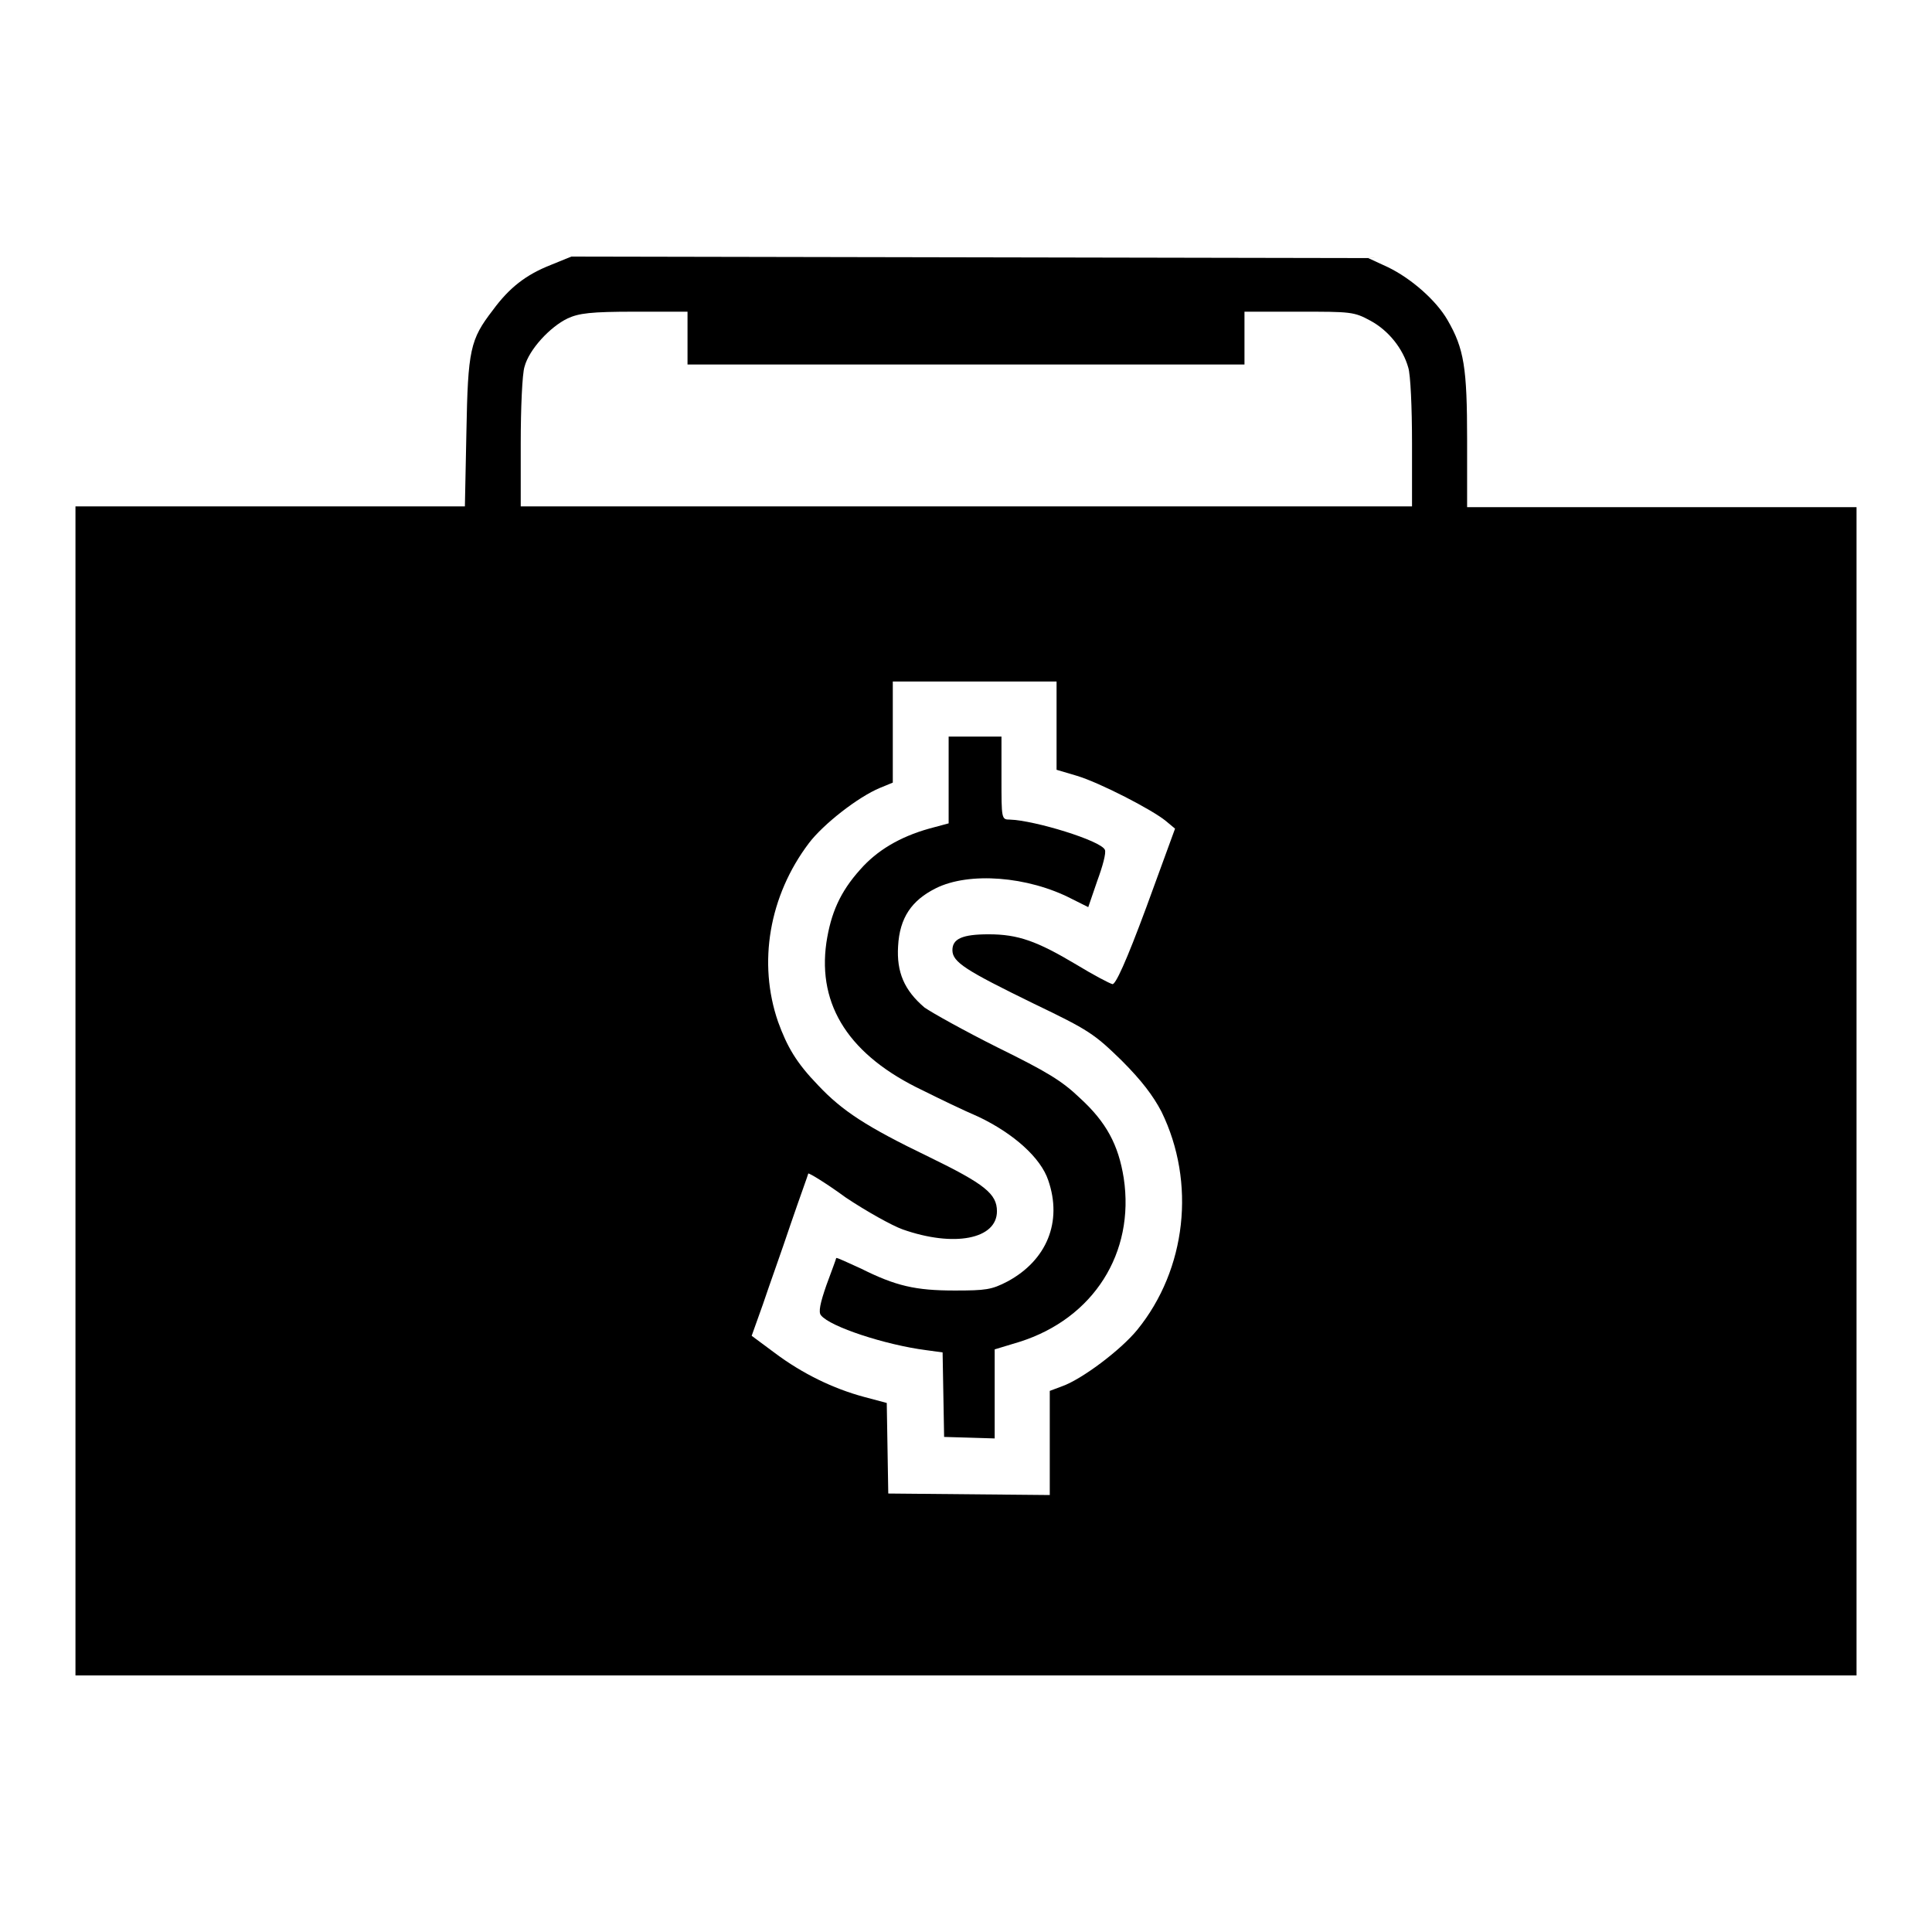
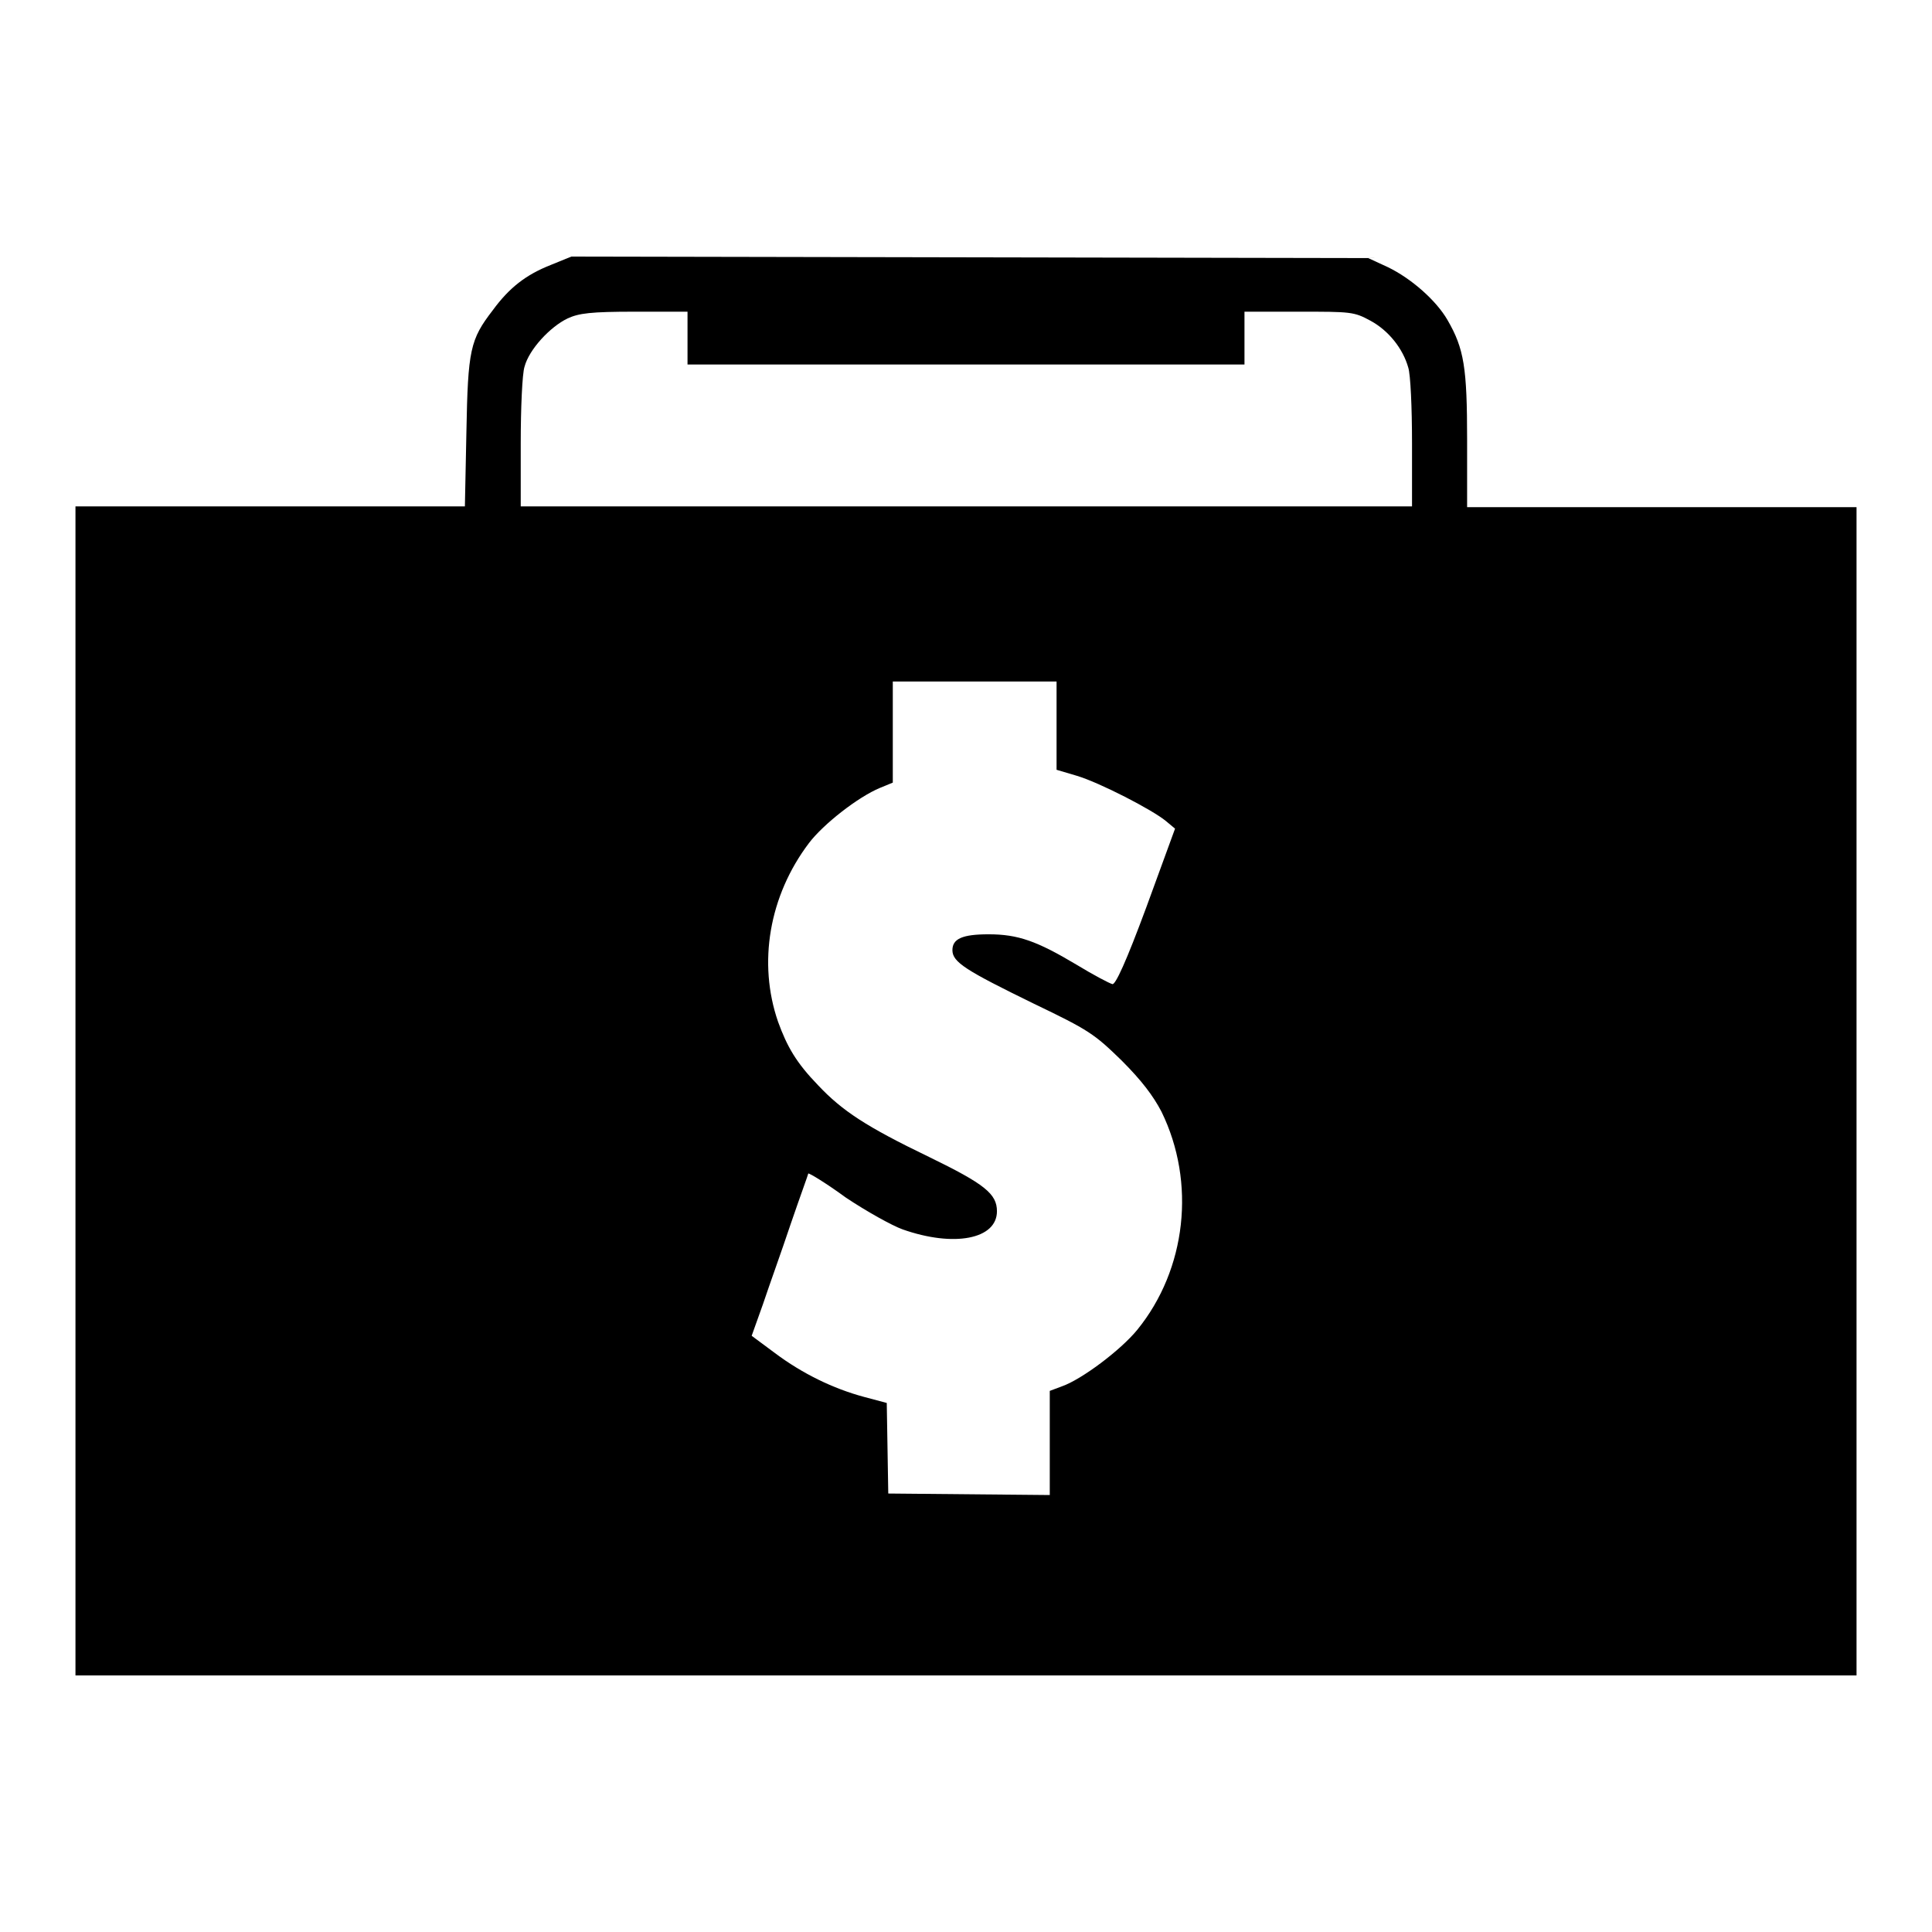
<svg xmlns="http://www.w3.org/2000/svg" version="1.1" x="0px" y="0px" viewBox="0 0 256 256" enable-background="new 0 0 256 256" xml:space="preserve">
  <g>
    <g>
      <g>
        <path fill="#000000" d="M73,35.1c-3.3,1.3-5.5,3-7.7,6c-3,3.9-3.3,5.2-3.5,16.2l-0.2,9.8H35.8H10v77.4V222h118h118v-77.4V67.2h-25.8h-25.8v-8.9c0-9.6-0.4-12.1-2.6-15.9c-1.5-2.6-4.8-5.5-7.9-7l-2.6-1.2l-52.8-0.1L75.7,34L73,35.1z M91.1,44.8v3.5H128h36.9v-3.5v-3.5h7.2c6.9,0,7.3,0,9.5,1.2c2.4,1.3,4.3,3.7,5,6.2c0.3,0.9,0.5,5.3,0.5,10v8.4h-59H69v-8.4c0-4.6,0.2-9.2,0.5-10.1c0.6-2.3,3.4-5.3,5.7-6.4c1.5-0.7,3.1-0.9,8.9-0.9h7V44.8z M140,96.1v5.9l2.7,0.8c3,0.9,10,4.5,11.8,6l1.2,1l-3.8,10.4c-2.7,7.3-4.1,10.3-4.5,10.2c-0.4-0.1-2.5-1.2-4.8-2.6c-5.2-3.1-7.7-4-11.6-4c-3.5,0-4.8,0.6-4.8,2.1c0,1.6,1.8,2.7,10.8,7.1c7.3,3.5,8,4,11.6,7.5c2.7,2.7,4.2,4.7,5.3,6.8c4.6,9.4,3.3,20.9-3.2,28.9c-2.2,2.7-7.4,6.6-10,7.5l-1.6,0.6v6.9v6.9l-10.7-0.1l-10.7-0.1l-0.1-6l-0.1-6l-3-0.8c-4.1-1.1-8.2-3.1-11.8-5.8l-3.1-2.3l1.5-4.2c0.8-2.4,2.5-7.1,3.7-10.7c1.2-3.5,2.3-6.5,2.3-6.6c0.1-0.1,2.4,1.3,5,3.2c2.7,1.8,6.1,3.7,7.5,4.2c6.8,2.4,12.5,1.3,12.5-2.4c0-2.3-1.6-3.6-9-7.2c-8.3-4-11.5-6.1-14.7-9.5c-2.9-3-4.1-5.1-5.3-8.4c-2.7-7.8-1.2-16.7,4.1-23.7c1.9-2.5,6.5-6.1,9.4-7.3l1.7-0.7v-6.7v-6.7h10.8H140L140,96.1L140,96.1z" />
-         <path fill="#000000" d="M125.7,103.3v5.8l-2.6,0.7c-3.9,1.1-6.9,2.9-9.1,5.4c-2.7,3-3.9,5.8-4.5,9.7c-1.2,8.4,3.1,15,12.8,19.6c2,1,5.3,2.6,7.4,3.5c4.6,2.2,8.2,5.4,9.2,8.4c1.9,5.5-0.2,10.6-5.4,13.4c-2.1,1.1-2.9,1.2-7,1.2c-5.2,0-7.8-0.6-12.4-2.9c-1.8-0.8-3.2-1.5-3.3-1.4c0,0.1-0.6,1.7-1.3,3.6c-0.8,2.3-1.1,3.6-0.7,4c1.2,1.5,8.5,3.9,13.9,4.6l2.2,0.3l0.1,5.6l0.1,5.6l3.4,0.1l3.3,0.1v-5.9v-5.9l3.3-1c9.8-3.1,15.3-11.8,13.8-21.7c-0.7-4.4-2.3-7.4-5.8-10.6c-2.4-2.3-4.4-3.5-10.9-6.7c-4.4-2.2-8.7-4.6-9.7-5.3c-2.7-2.3-3.7-4.7-3.5-8.1c0.2-3.8,1.8-6.1,5-7.7c4.4-2.2,12.2-1.6,18,1.4l2.2,1.1l1.2-3.5c0.7-1.9,1.2-3.7,1-4.1c-0.5-1.2-9.3-3.9-12.6-4c-1.1,0-1.1-0.1-1.1-5.5v-5.5h-3.5h-3.5L125.7,103.3L125.7,103.3z" />
      </g>
    </g>
  </g>
</svg>